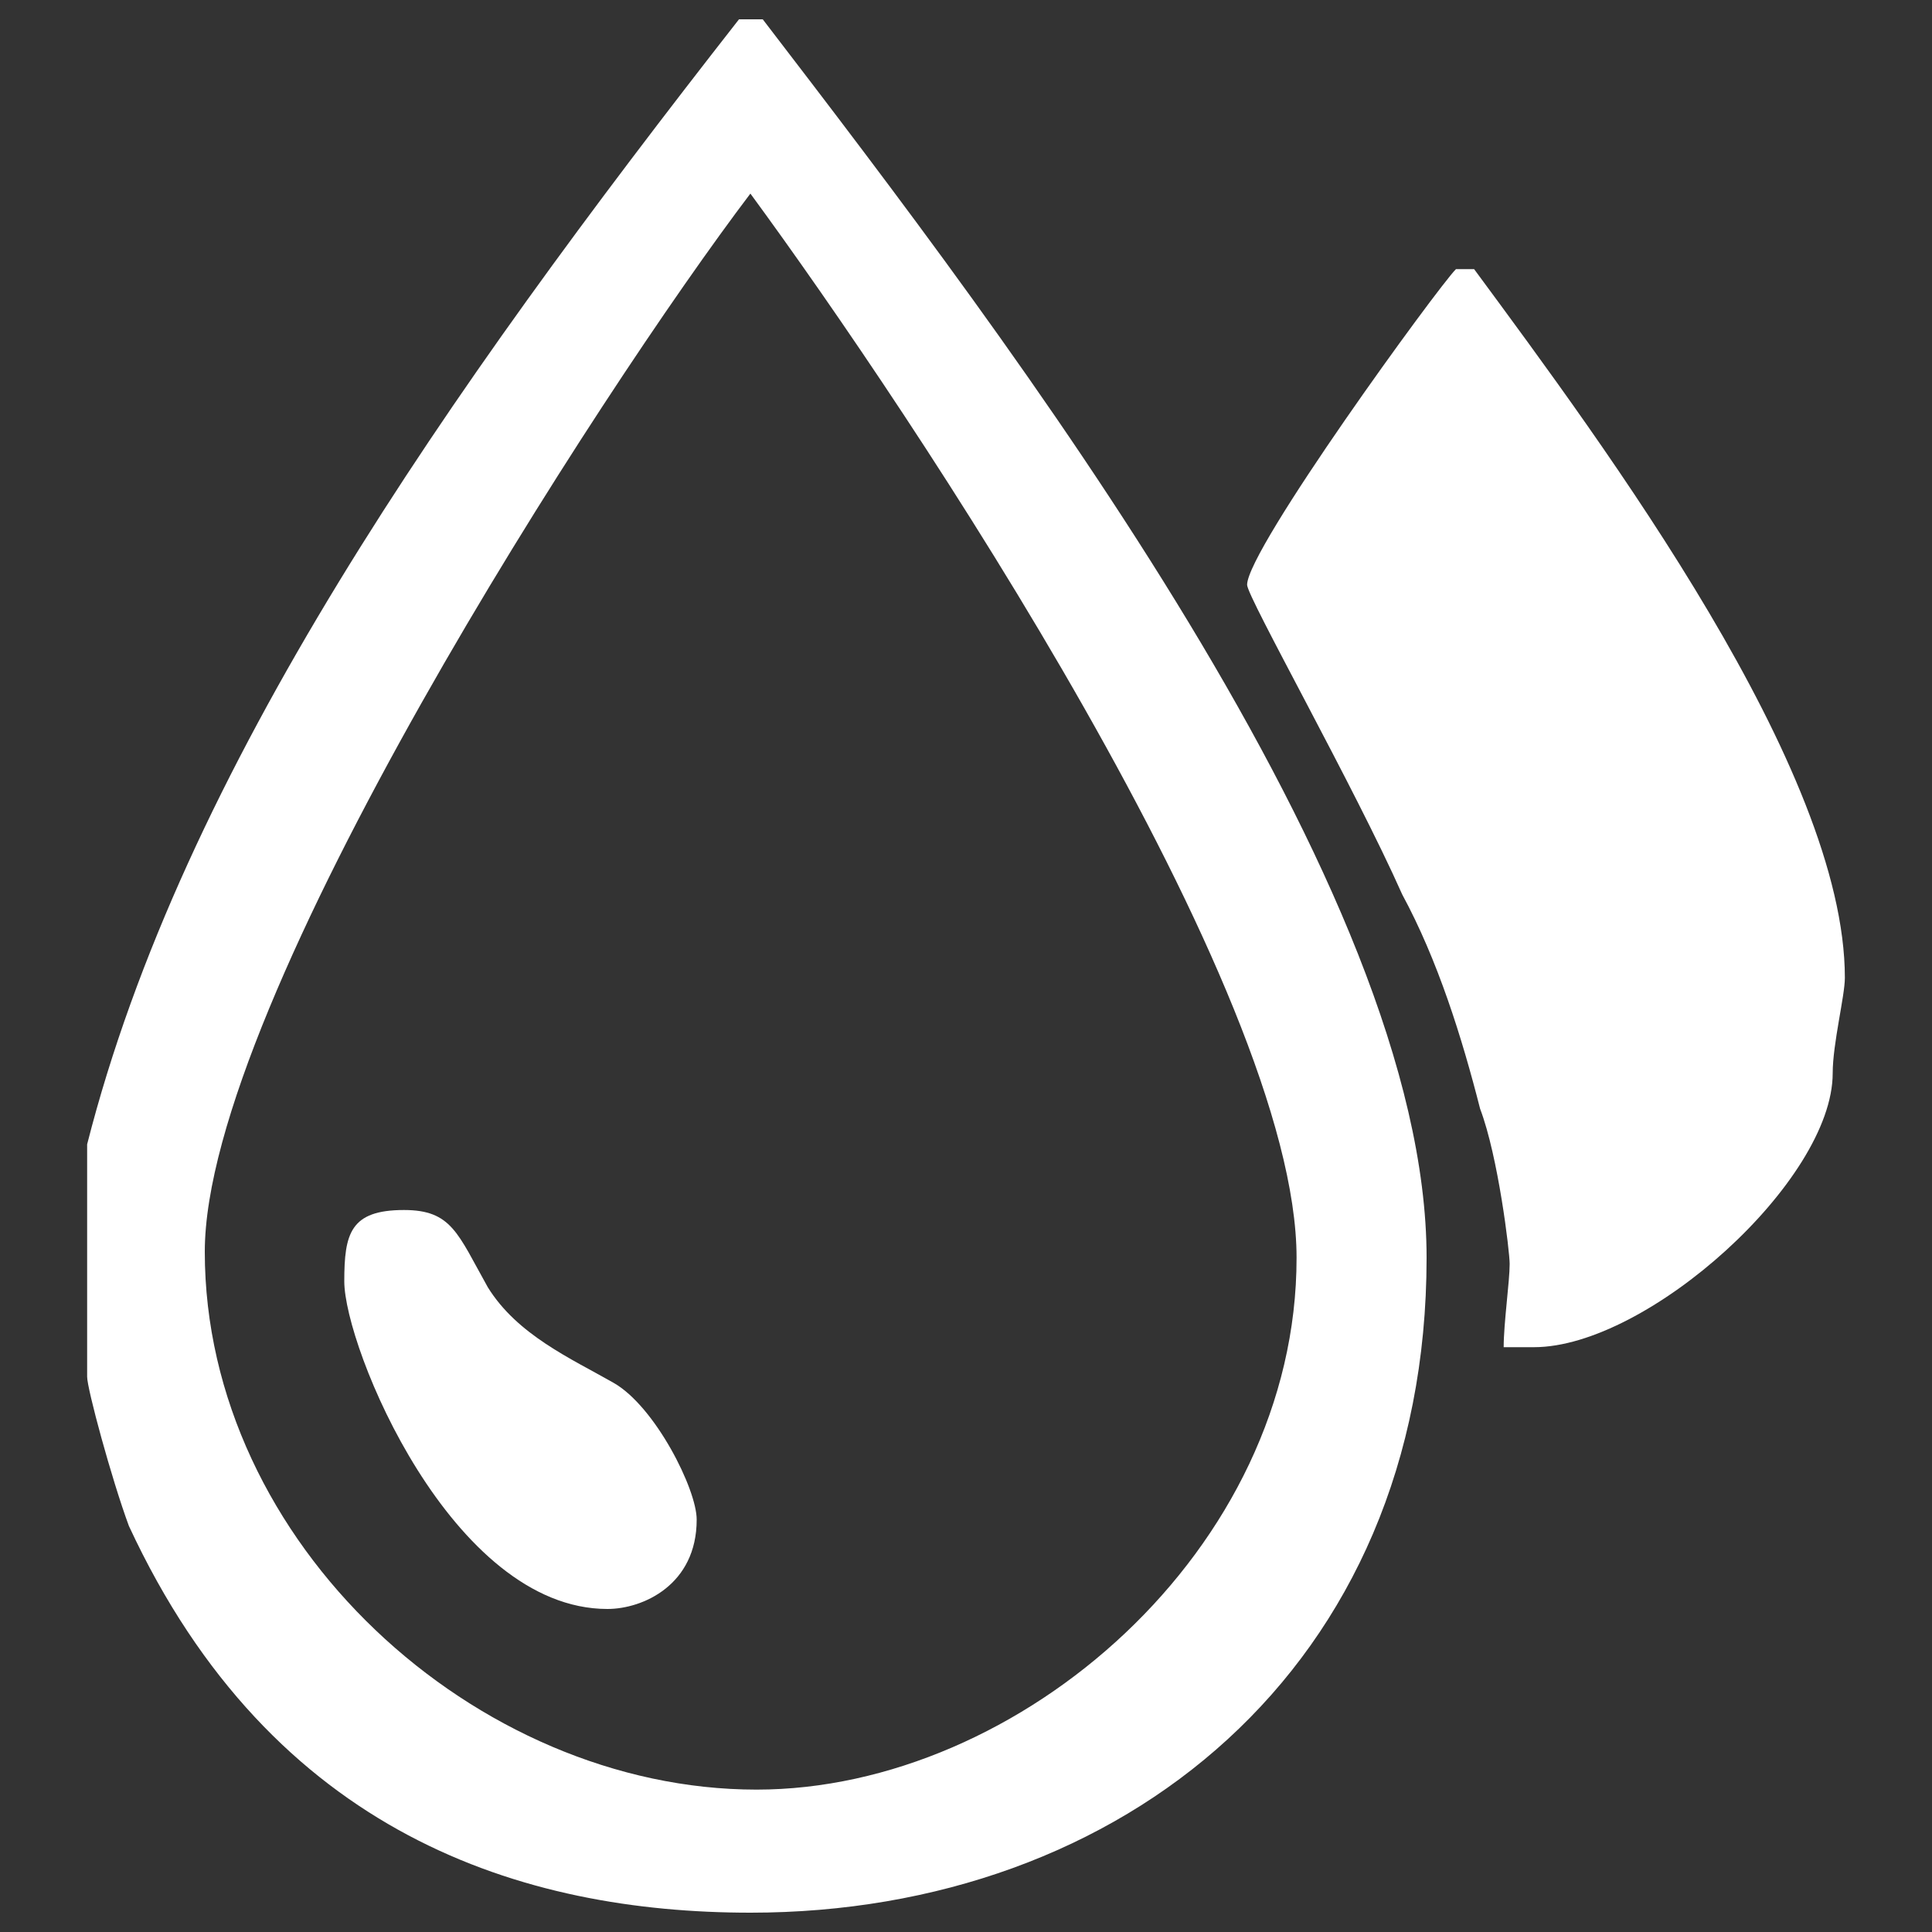
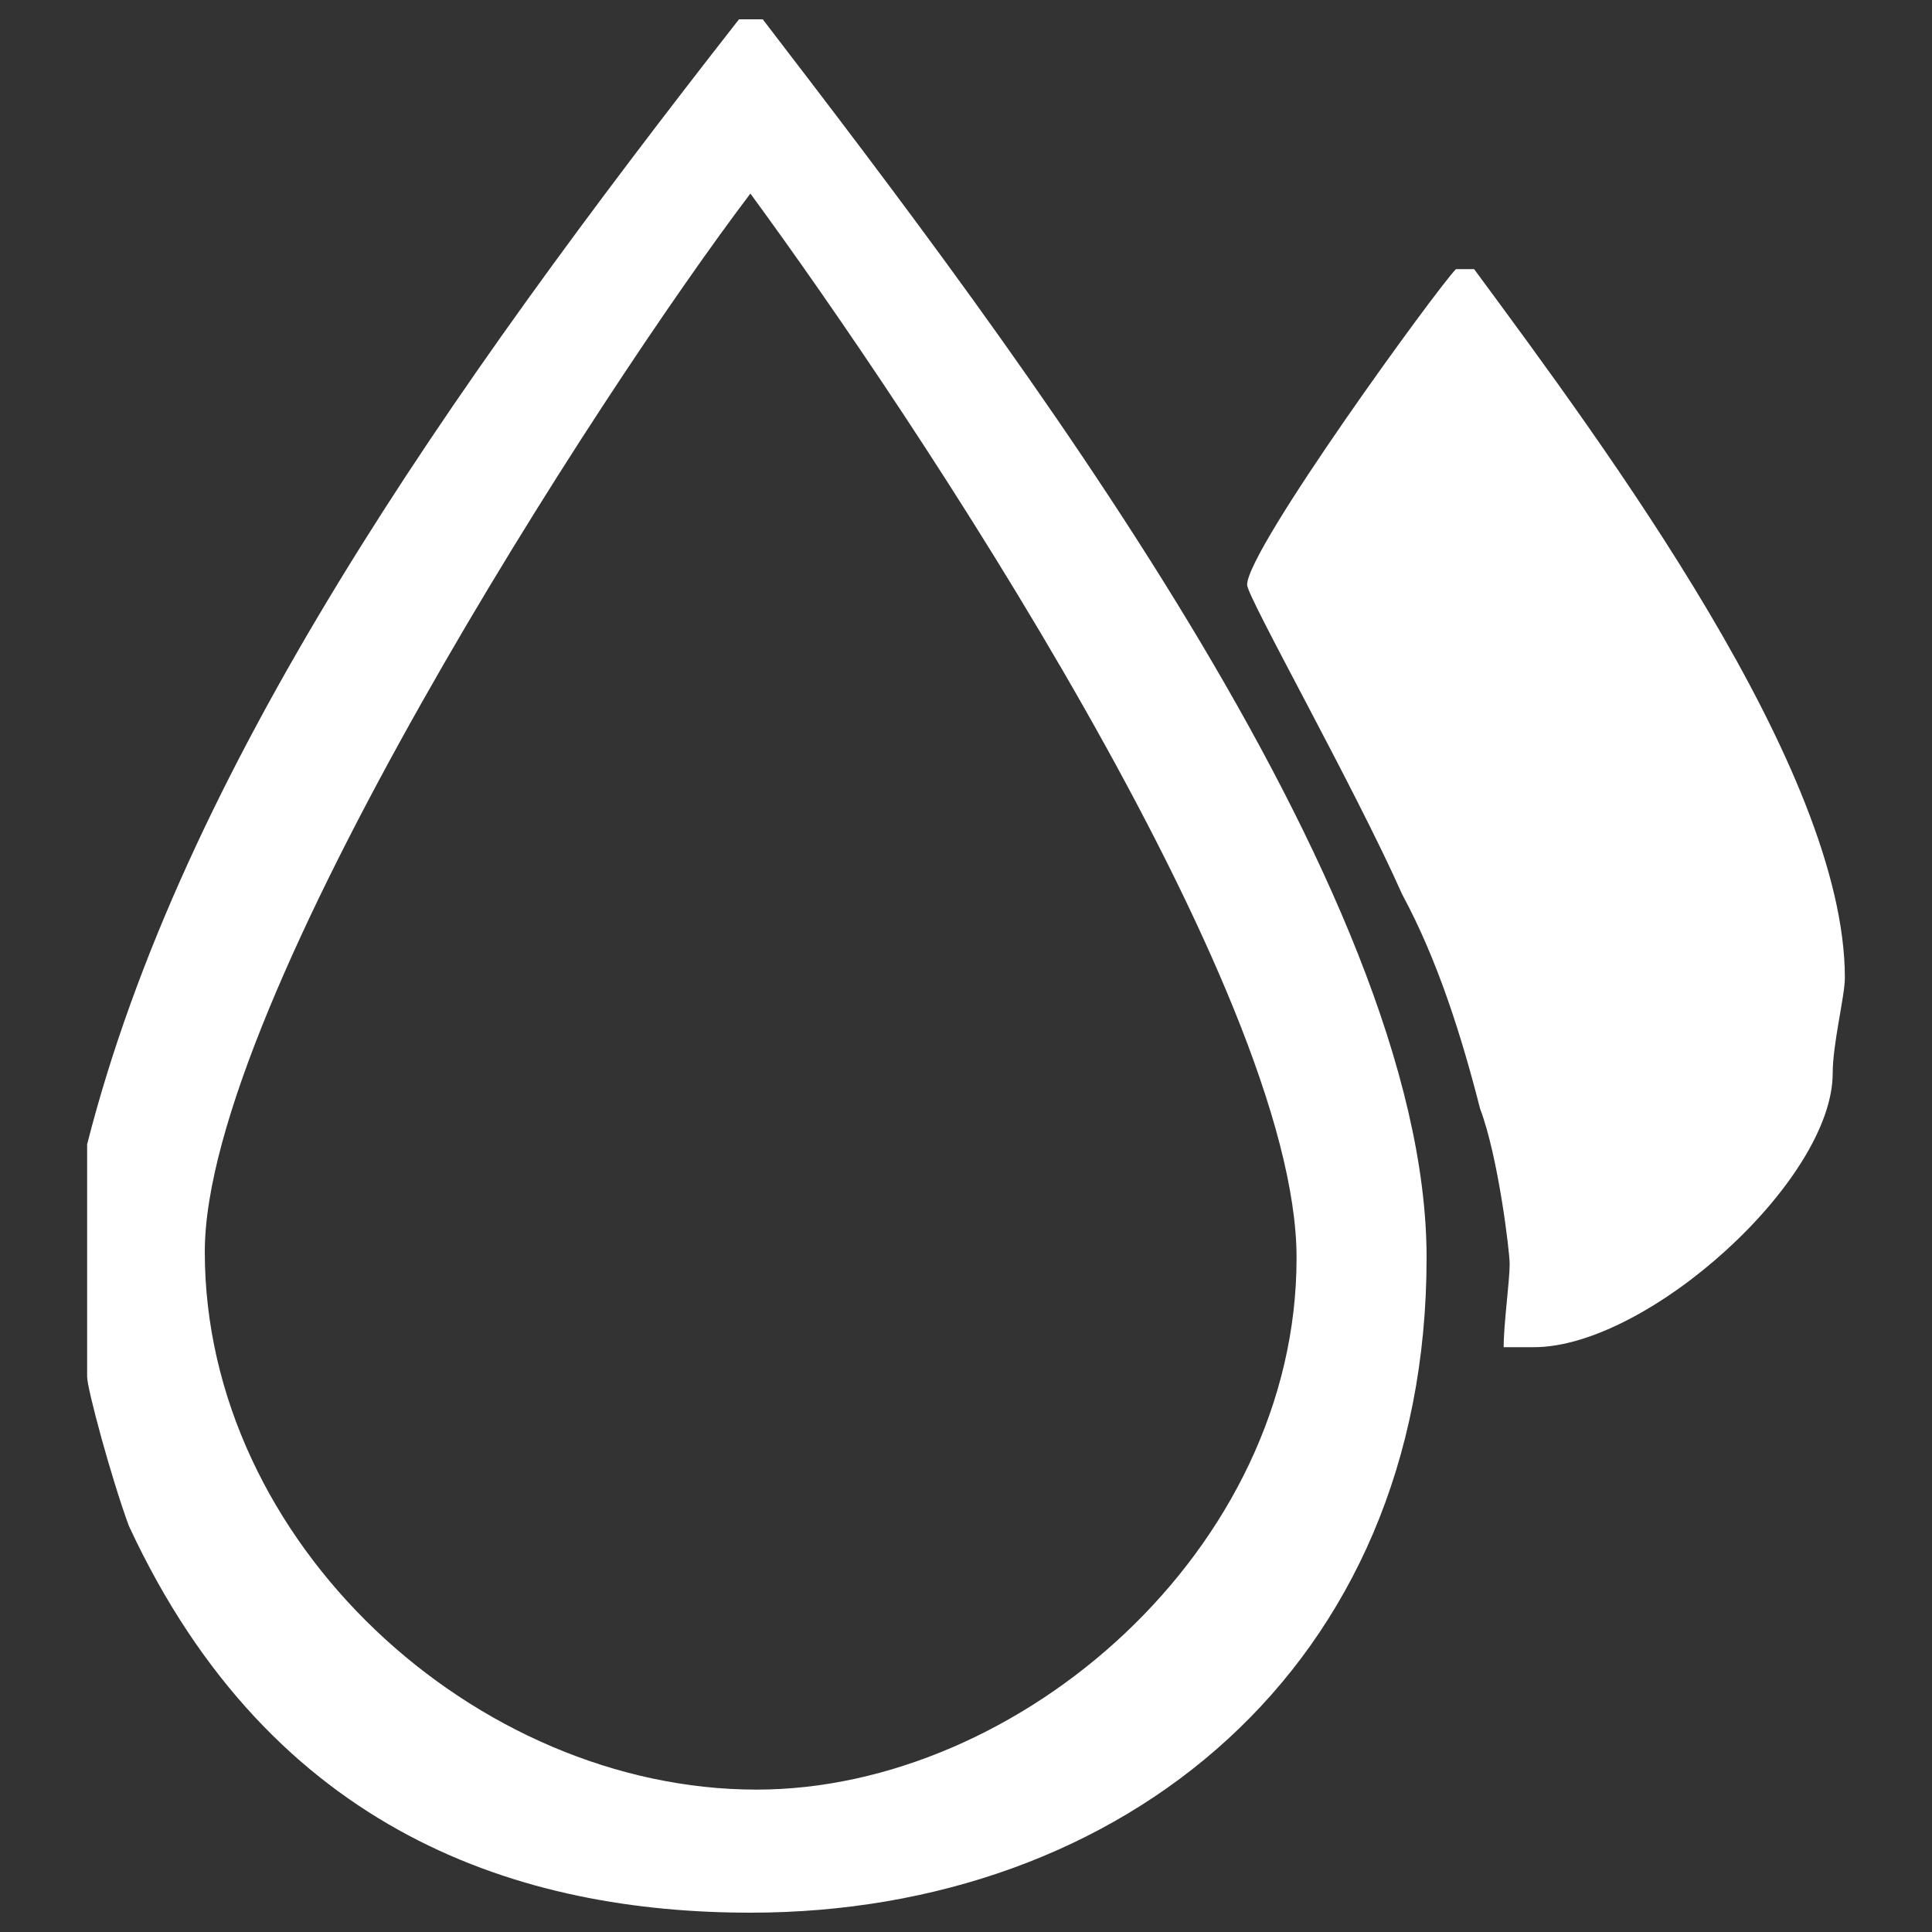
<svg xmlns="http://www.w3.org/2000/svg" version="1.1" id="图层_1" x="0px" y="0px" viewBox="0 0 1000 1000" style="enable-background:new 0 0 1000 1000;" xml:space="preserve">
  <rect x="0" y="0" width="1000" height="1000" fill="#333333" stroke="none" />
  <style type="text/css"> .st0{fill:#FFFFFF;} </style>
  <g>
-     <path class="st0" d="M317.5,715.7c-21.9-12.5-49.7-24.7-65-49.4c-15.6-27.8-18.7-40-43.4-40c-27.8,0-30.9,12.2-30.9,36.9 c0,34.1,55.6,169.6,136.2,169.6c18.4,0,46.2-12.5,46.2-46.2C360.7,771,339.1,727.9,317.5,715.7z" />
    <path class="st0" d="M382.5,10C230.7,204,94.5,398.3,45.1,592.3v120.3c0,6.2,12.5,52.5,21.6,77.2C141,950,271,990,388.5,990 c192.1,0,349.9-126.5,349.9-339c0-191.2-213.7-471.7-343.6-641H382.5z M391.6,926.3C246.3,926.3,106,798.8,106,647.9 c0-129.3,205.3-446.1,282.4-547.7c83.7,114,282.7,412.1,282.7,550.8C671.2,801.9,527.8,926.3,391.6,926.3z" />
    <path class="st0" d="M763,139.3h-9.4c-9.4,9.4-108.1,145-108.1,163.4c0,6.3,55.6,104.7,80.3,160.3c18.4,34,30.9,74,40.3,110.9 c9.4,24.7,15.3,74,15.3,80.3c0,9.1-3.1,30.6-3.1,43.1H794c58.7,0,154.6-86.2,154.6-141.8c0-15.3,6.3-40,6.3-49.4 C954.9,398.3,831.2,231.8,763,139.3z" />
  </g>
</svg>